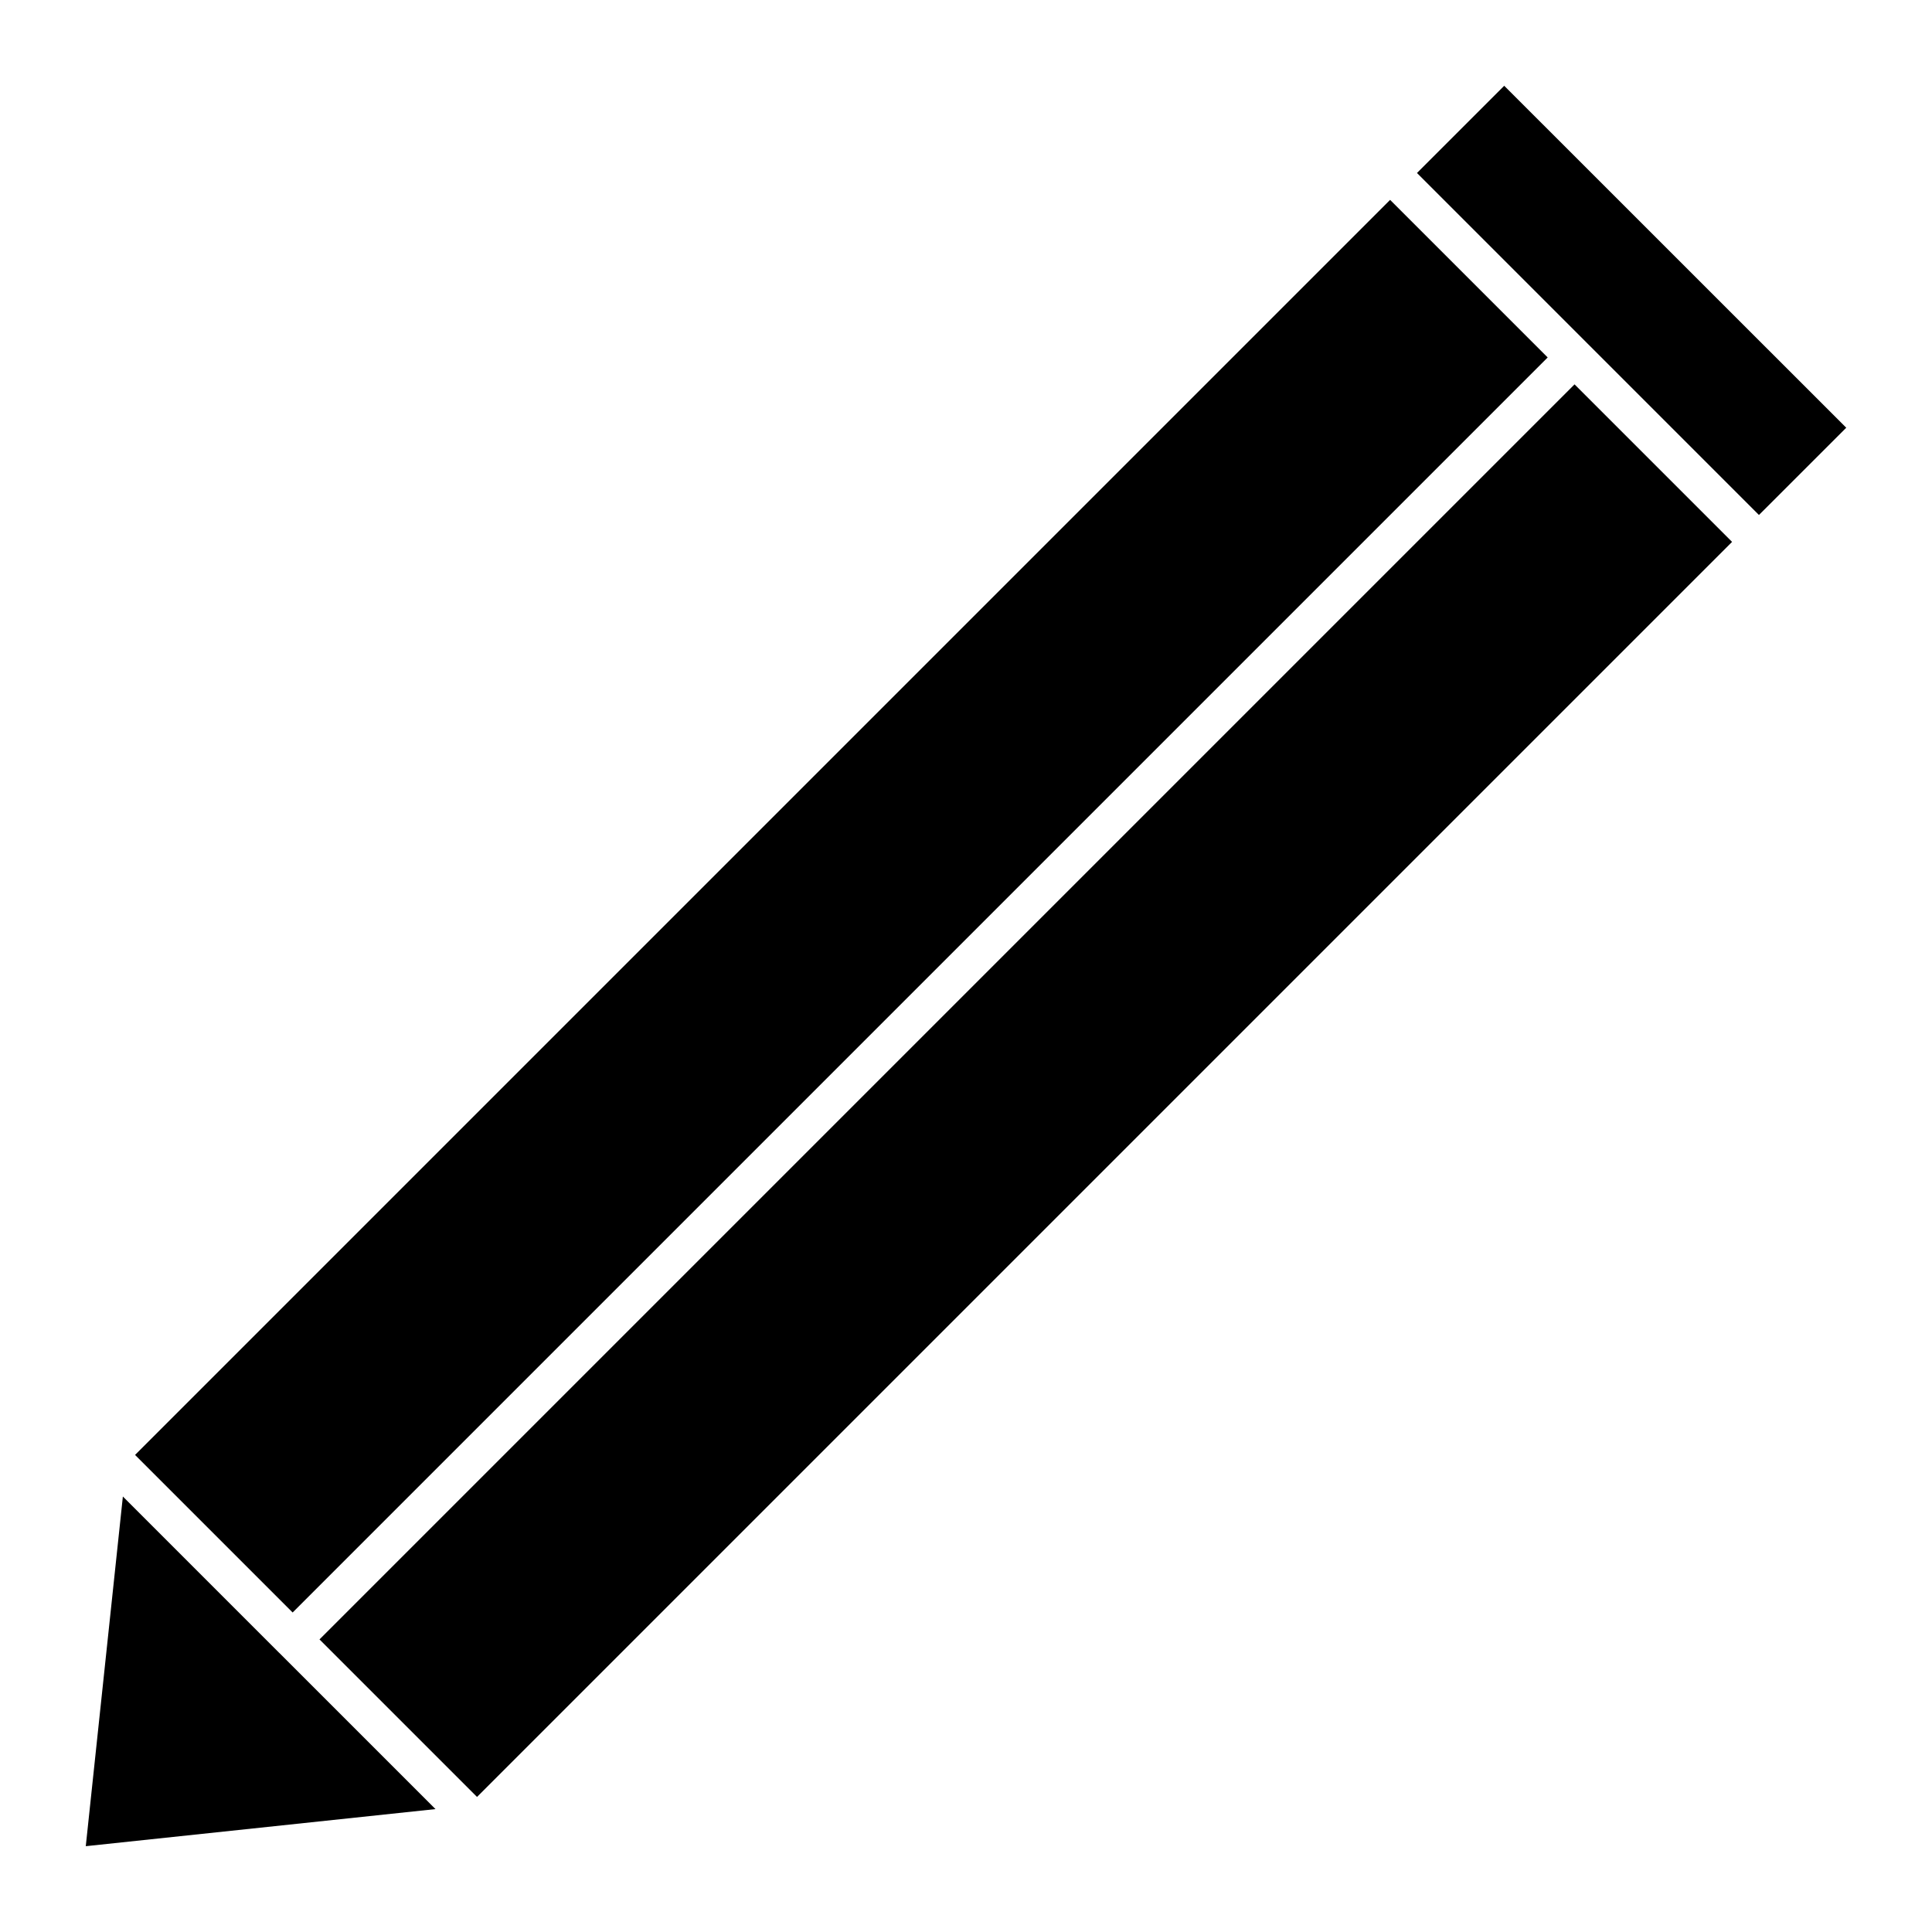
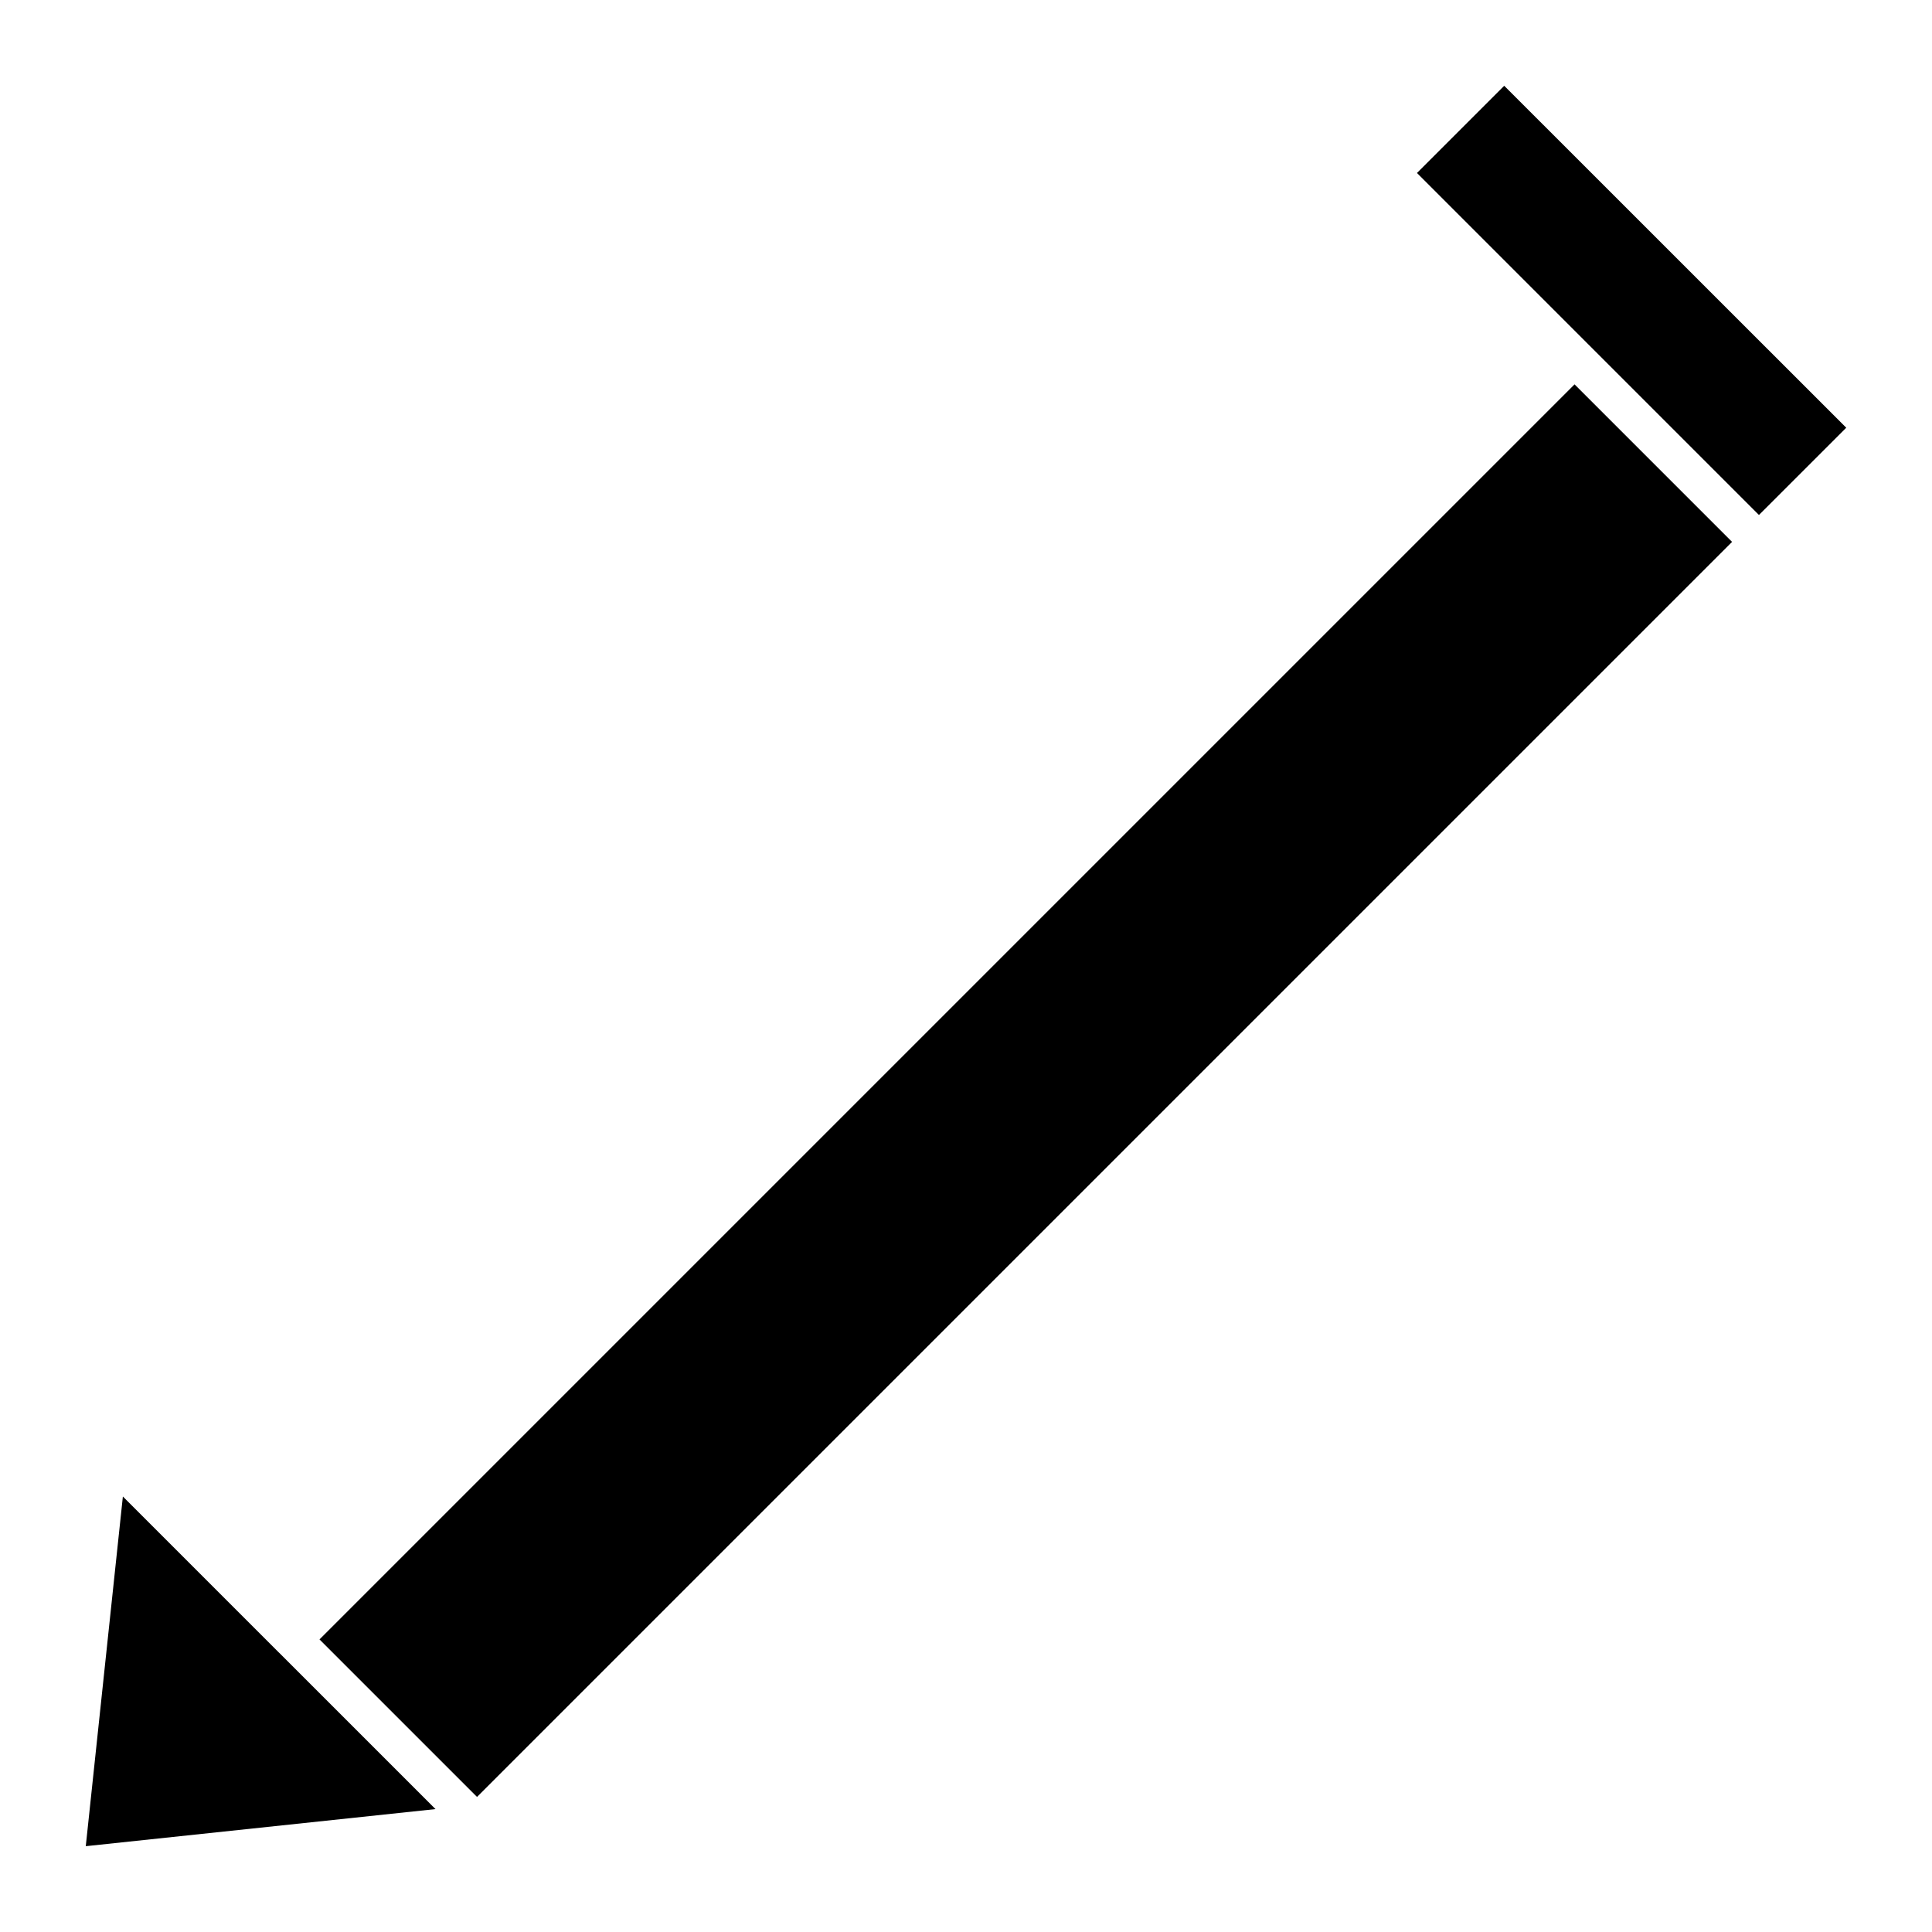
<svg xmlns="http://www.w3.org/2000/svg" fill="#000000" width="800px" height="800px" version="1.1" viewBox="144 144 512 512">
  <g>
    <path d="m542.63 166.73-23.117 23.113 45.281 45.293 0.043 0.023 0.02 0.039 45.281 45.281 23.137-23.125z" />
-     <path d="m554.15 238.73-332.6 332.6-41.758-41.758 332.6-332.6z" />
    <path d="m259.41 623.43-41.395-41.395-0.031-0.02-0.02-0.02-41.402-41.406-9.832 92.672z" />
    <path d="m228.67 578.46 332.6-332.6 41.746 41.746-332.6 332.6z" />
  </g>
</svg>